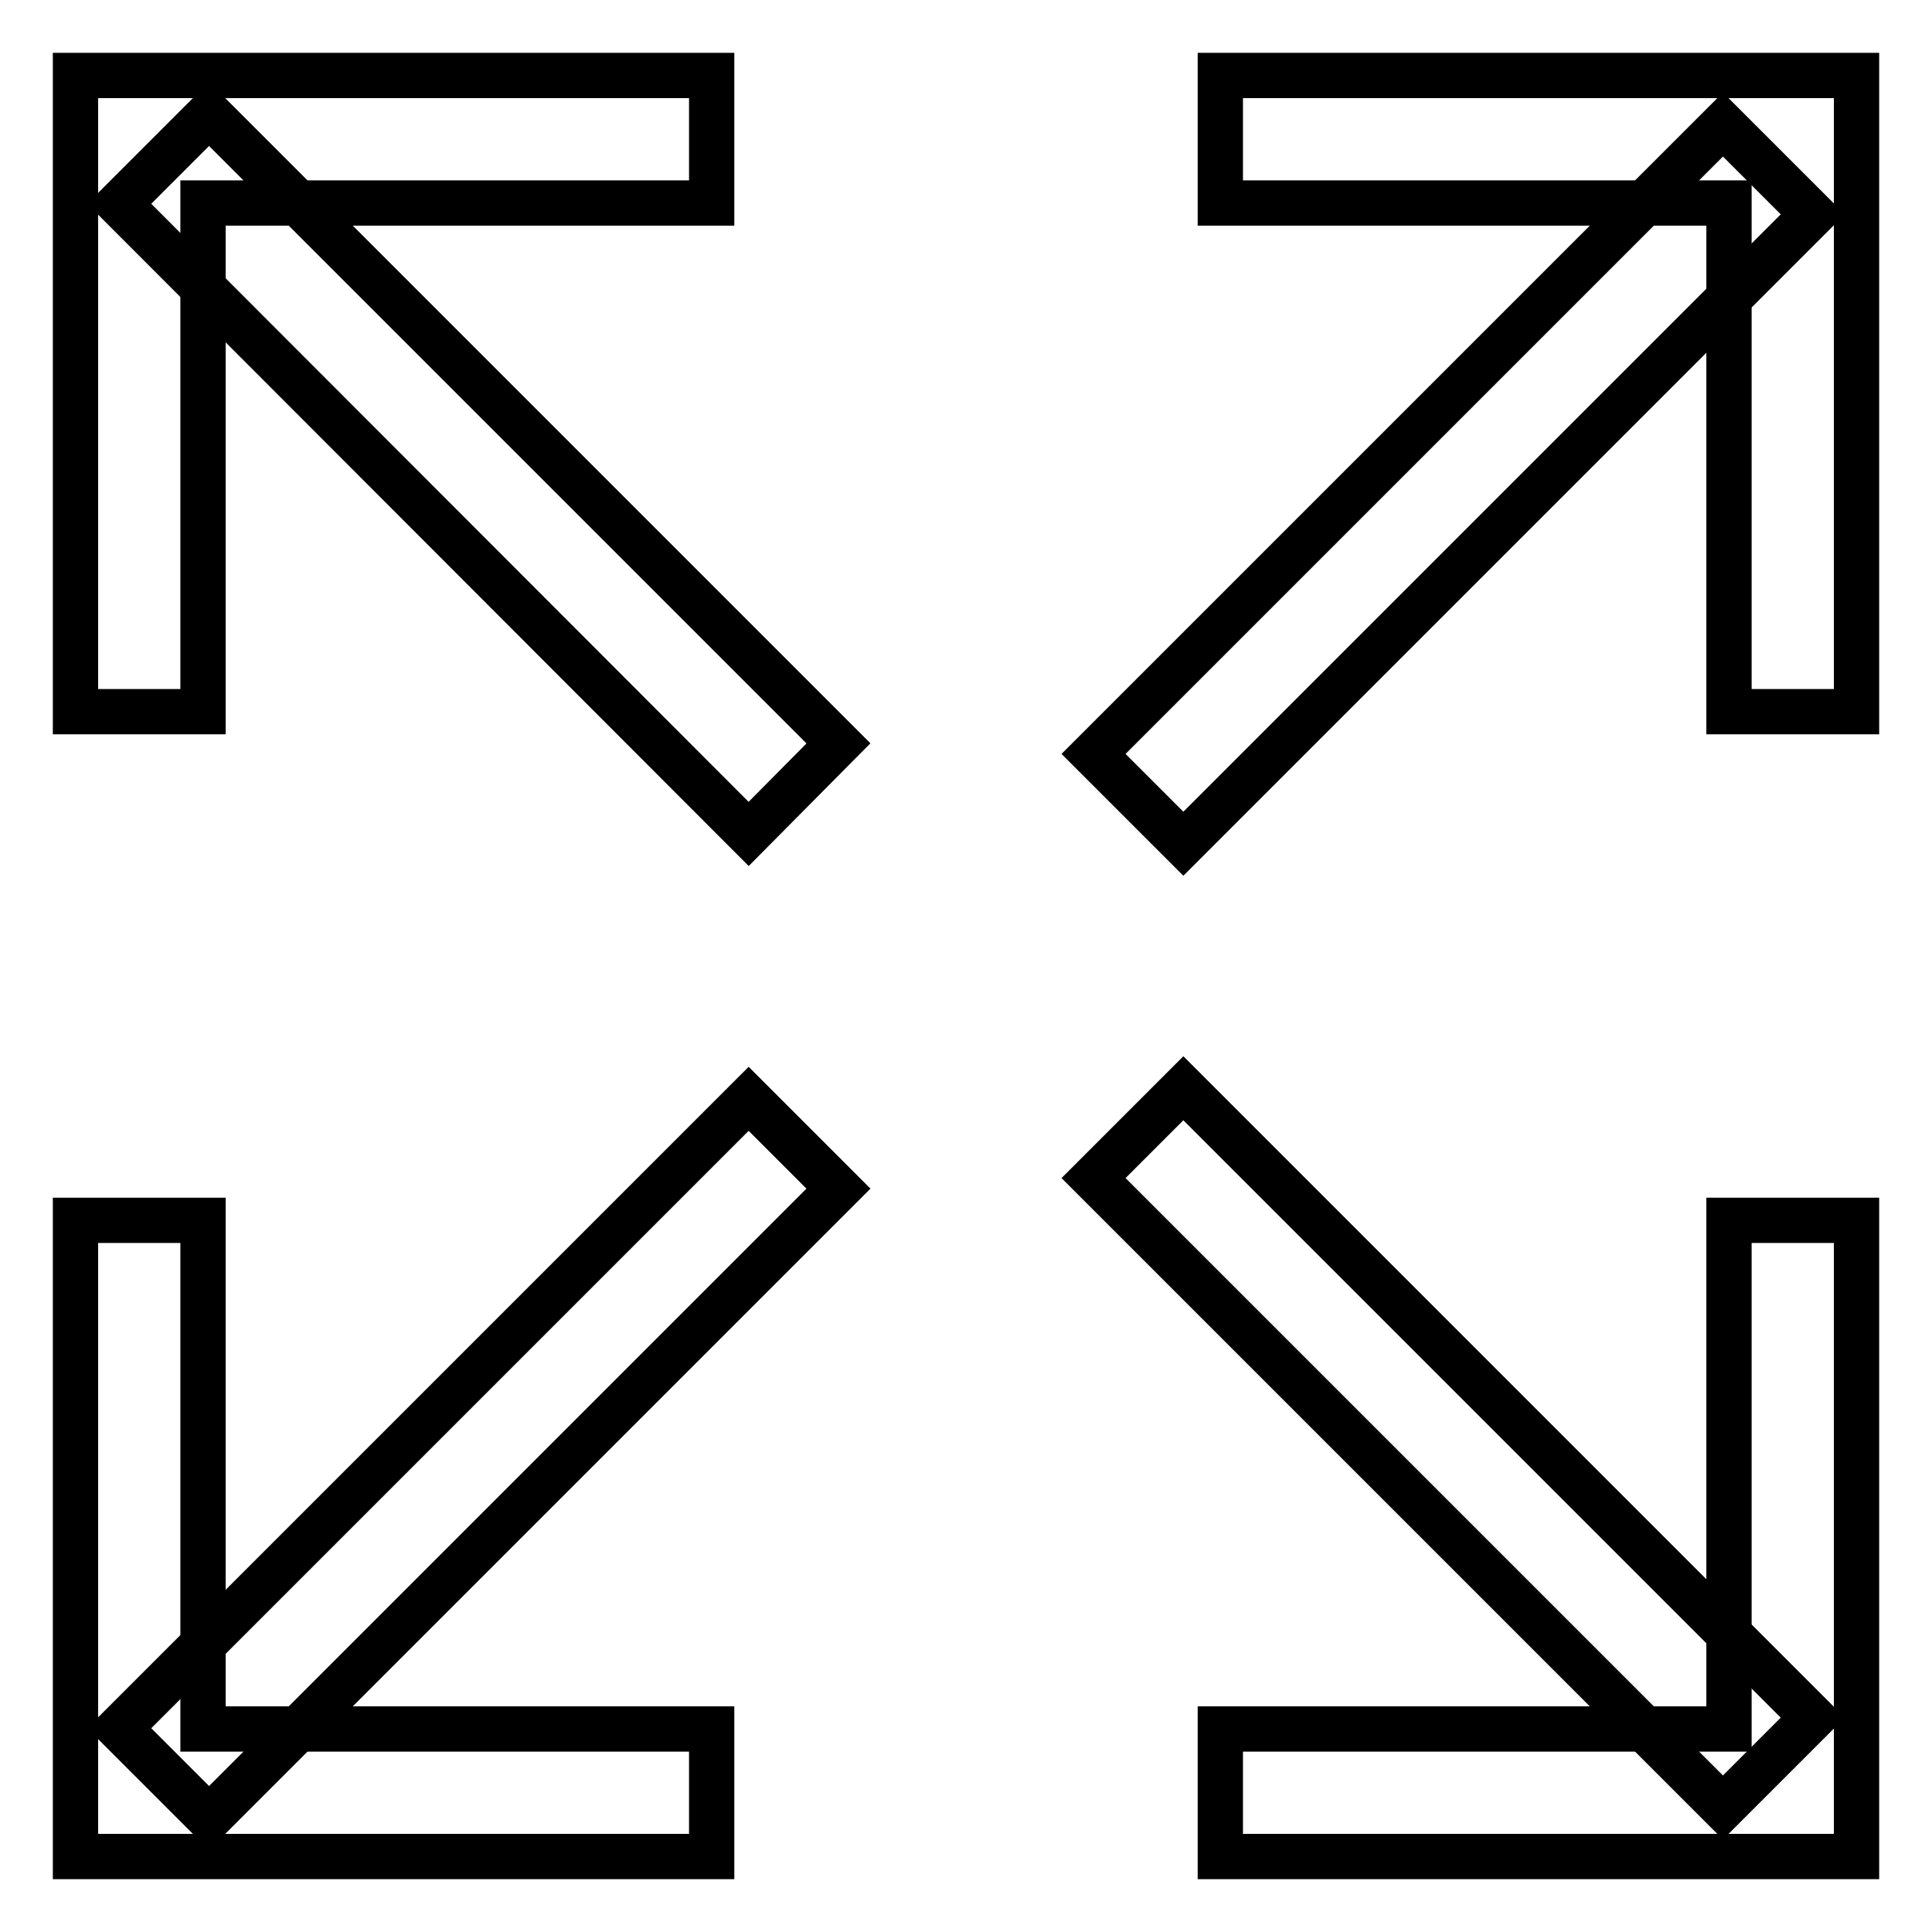
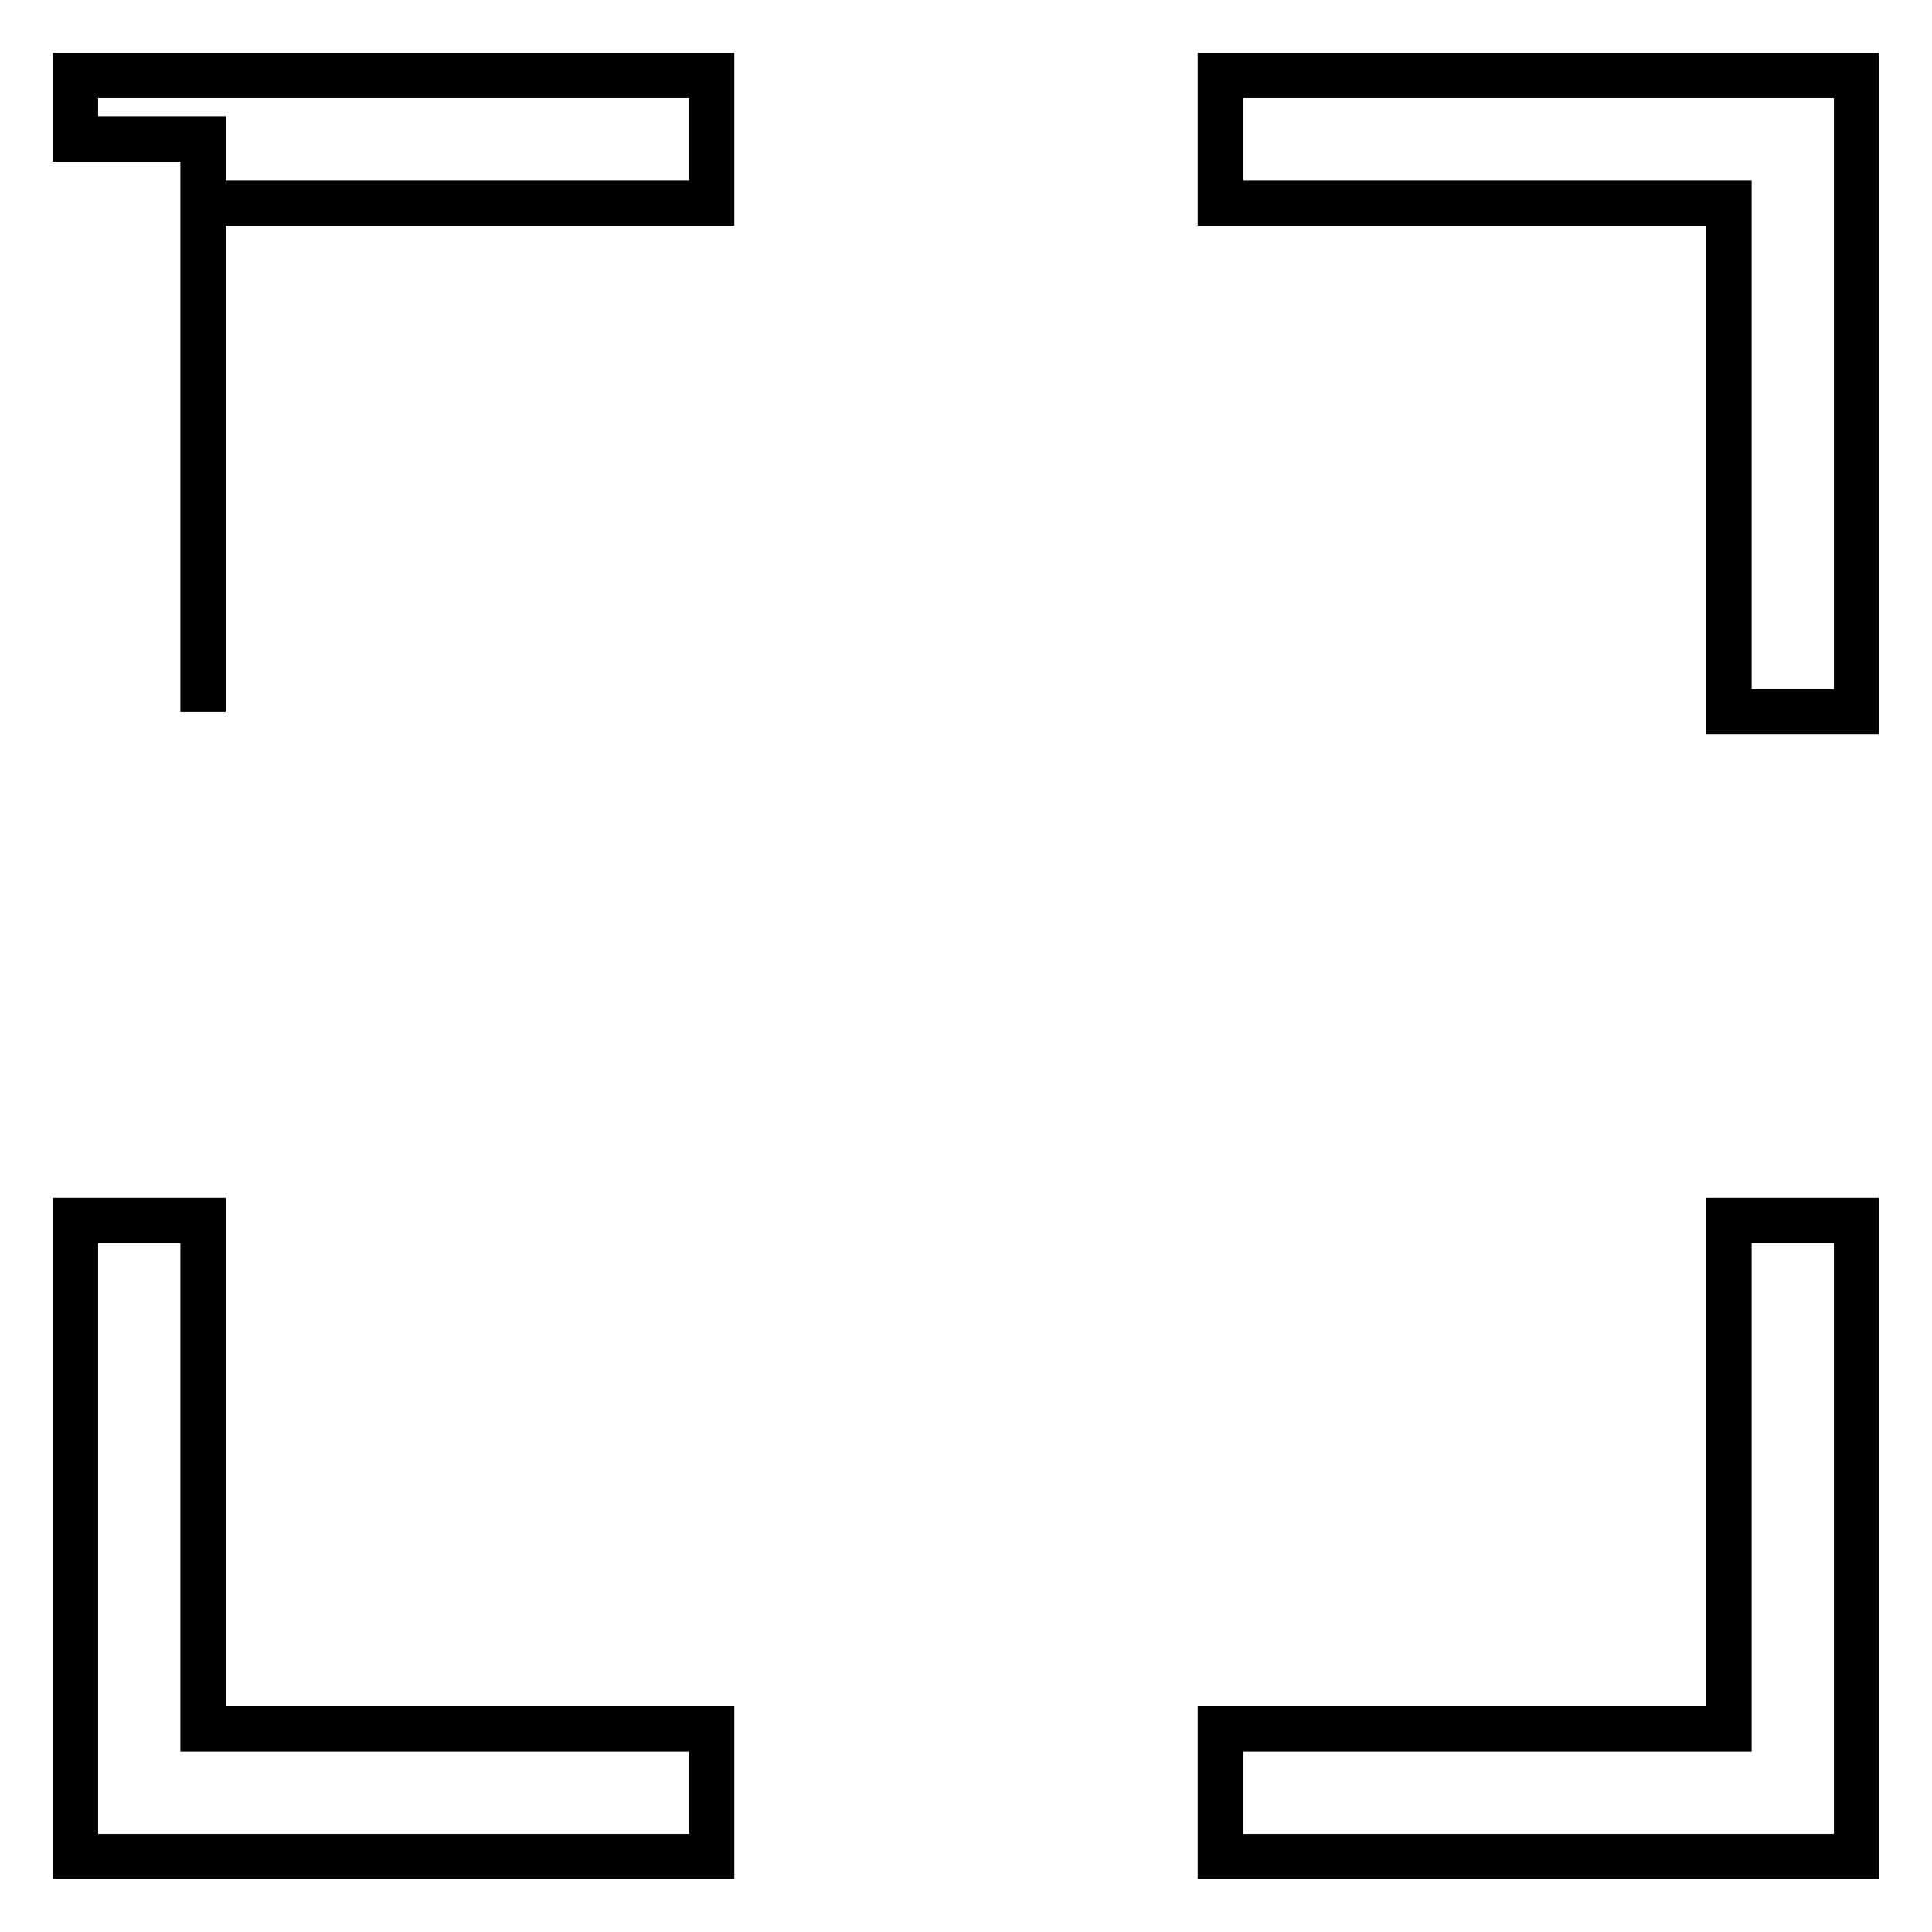
<svg xmlns="http://www.w3.org/2000/svg" version="1.1" x="0px" y="0px" viewBox="0 0 256 256" enable-background="new 0 0 256 256" xml:space="preserve">
  <g>
-     <path stroke-width="6" fill-opacity="0" stroke="#000000" d="M246,18.4V10h-84.3v16.9h67.4v67.4H246V18.4z M246,237.6v8.4h-84.3v-16.9h67.4v-67.4H246V237.6z M10,18.4 V10h84.3v16.9H26.9v67.4H10V18.4z M10,237.6v8.4h84.3v-16.9H26.9v-67.4H10V237.6z" />
-     <path stroke-width="6" fill-opacity="0" stroke="#000000" d="M144.9,99.9l83.4-83.4l11.9,11.9l-83.4,83.4L144.9,99.9z M99.2,110.5L15.8,27l11.9-11.9l83.4,83.4 L99.2,110.5z M156.8,144.2l83.4,83.4l-11.9,11.9l-83.4-83.4L156.8,144.2z M111.1,157.5l-83.4,83.4L15.8,229l83.4-83.4L111.1,157.5z " />
+     <path stroke-width="6" fill-opacity="0" stroke="#000000" d="M246,18.4V10h-84.3v16.9h67.4v67.4H246V18.4z M246,237.6v8.4h-84.3v-16.9h67.4v-67.4H246V237.6z M10,18.4 V10h84.3v16.9H26.9v67.4V18.4z M10,237.6v8.4h84.3v-16.9H26.9v-67.4H10V237.6z" />
  </g>
</svg>